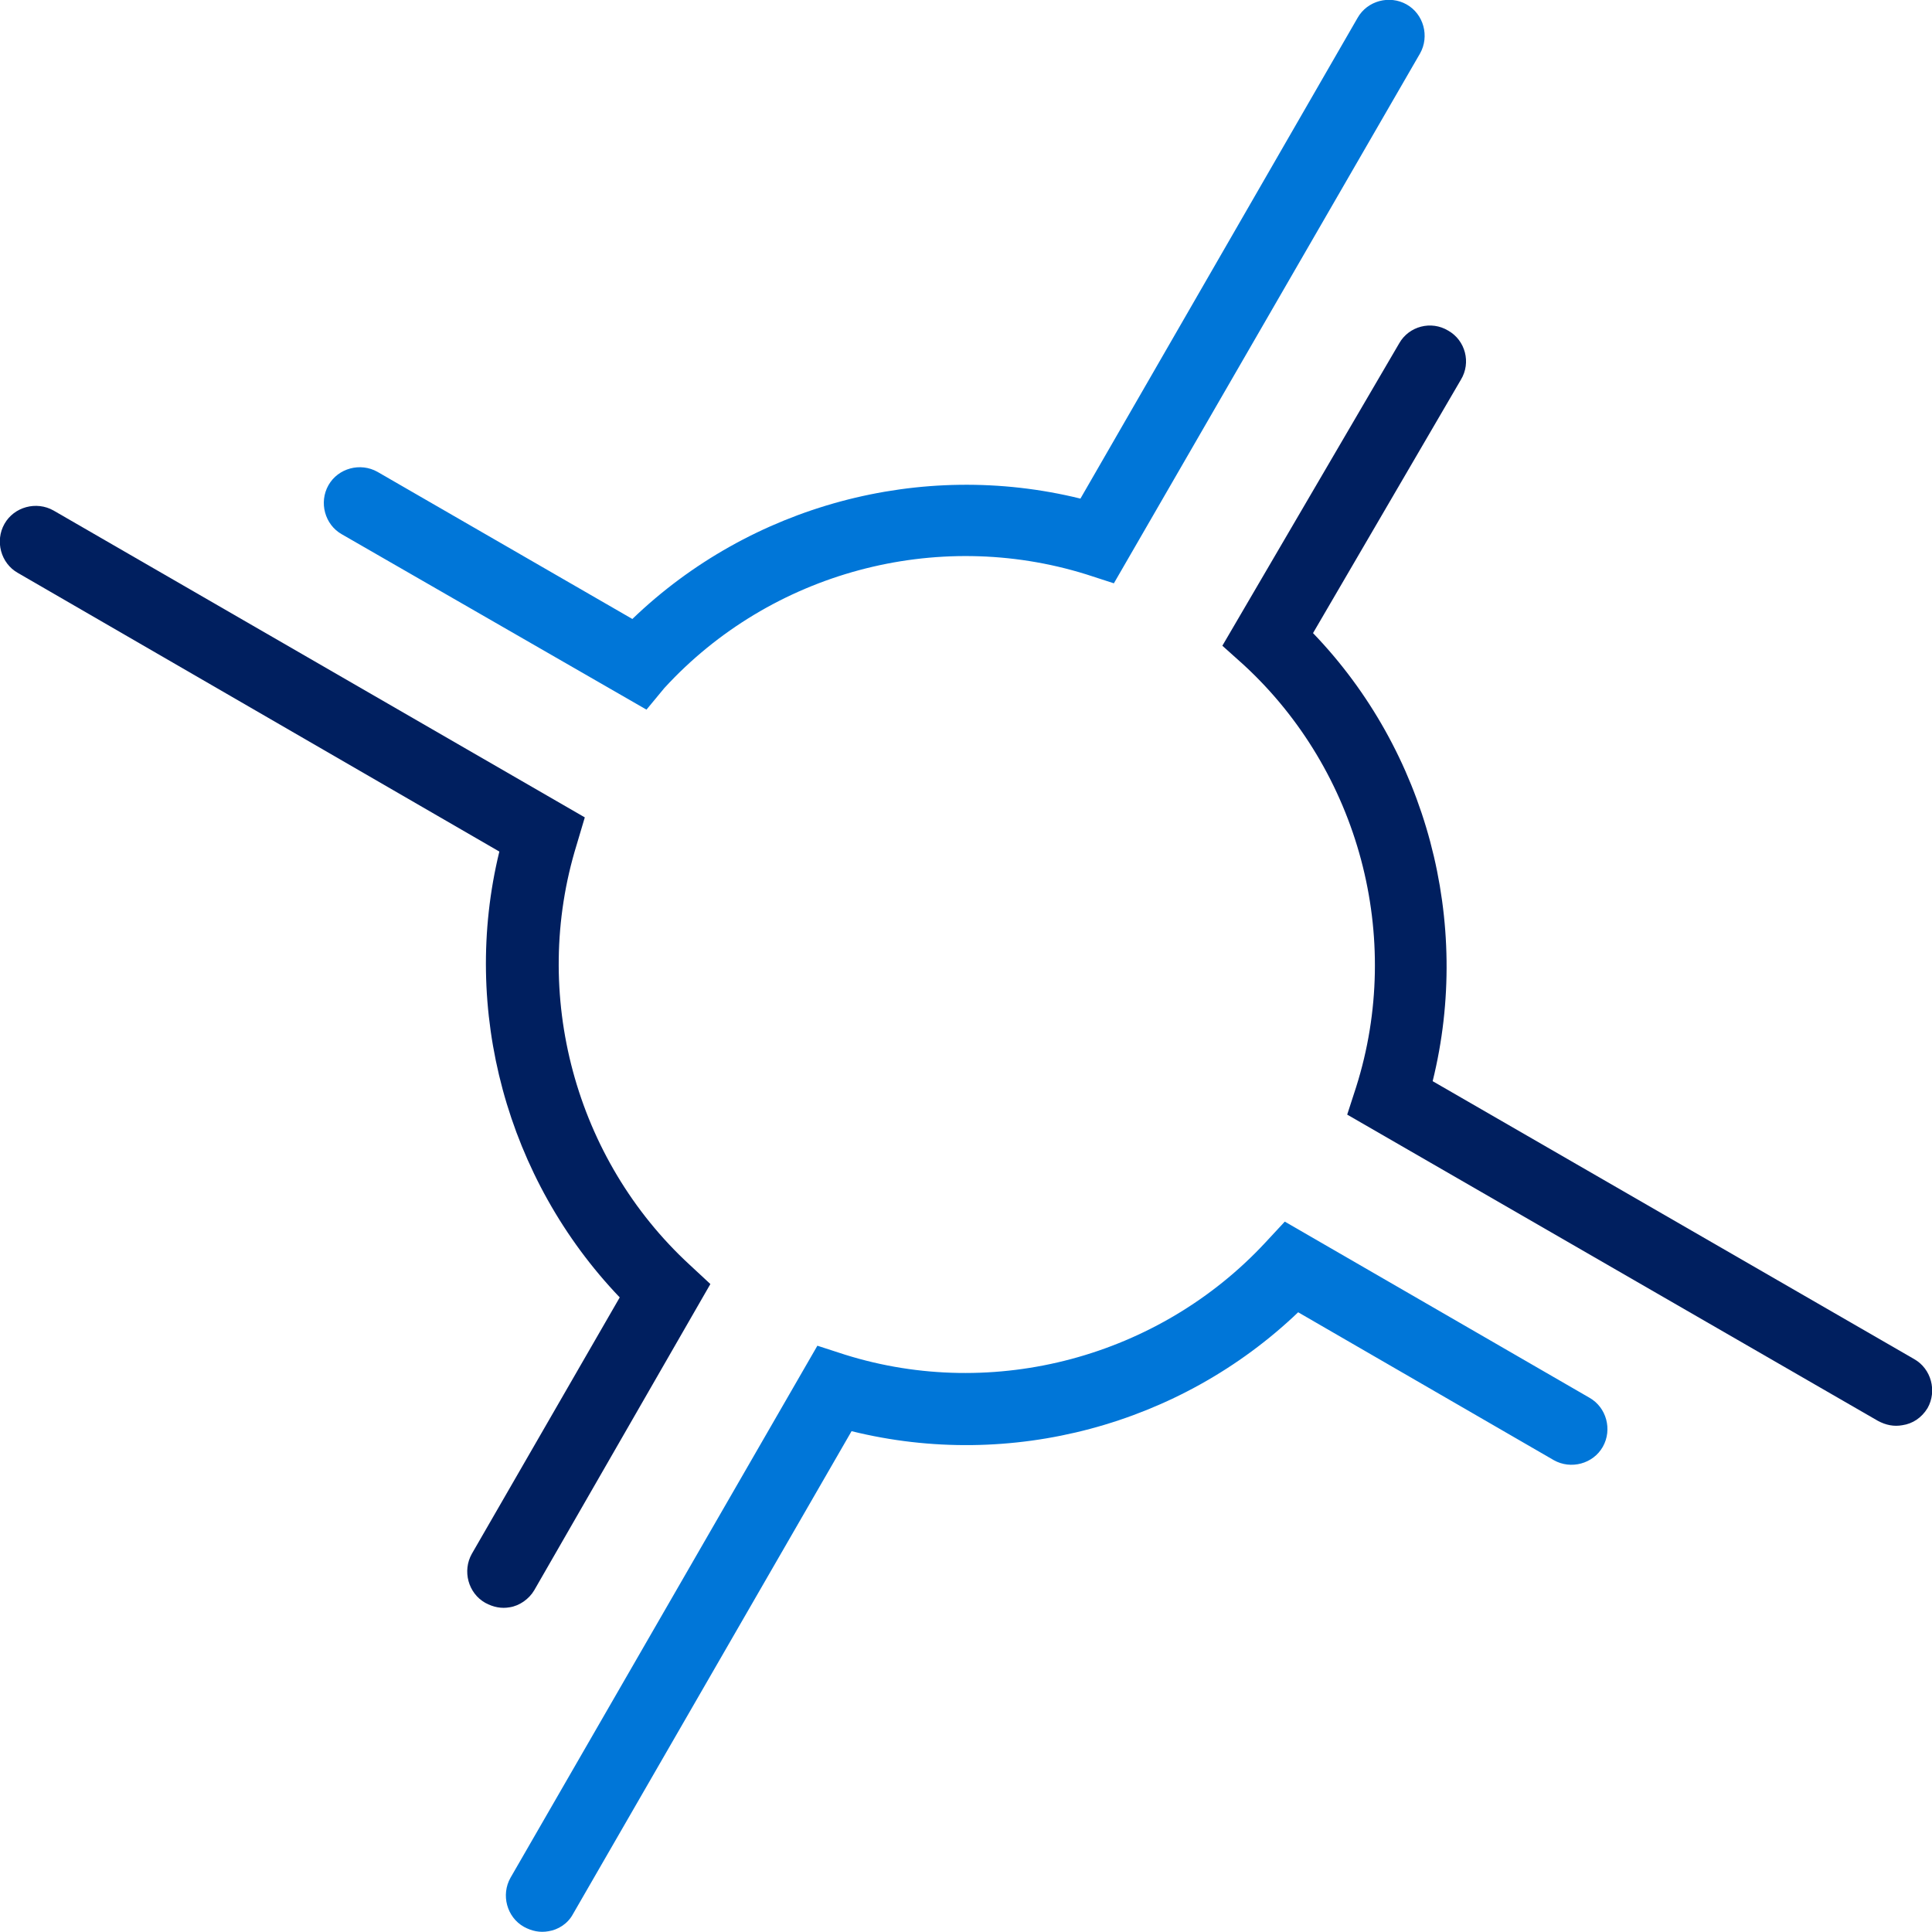
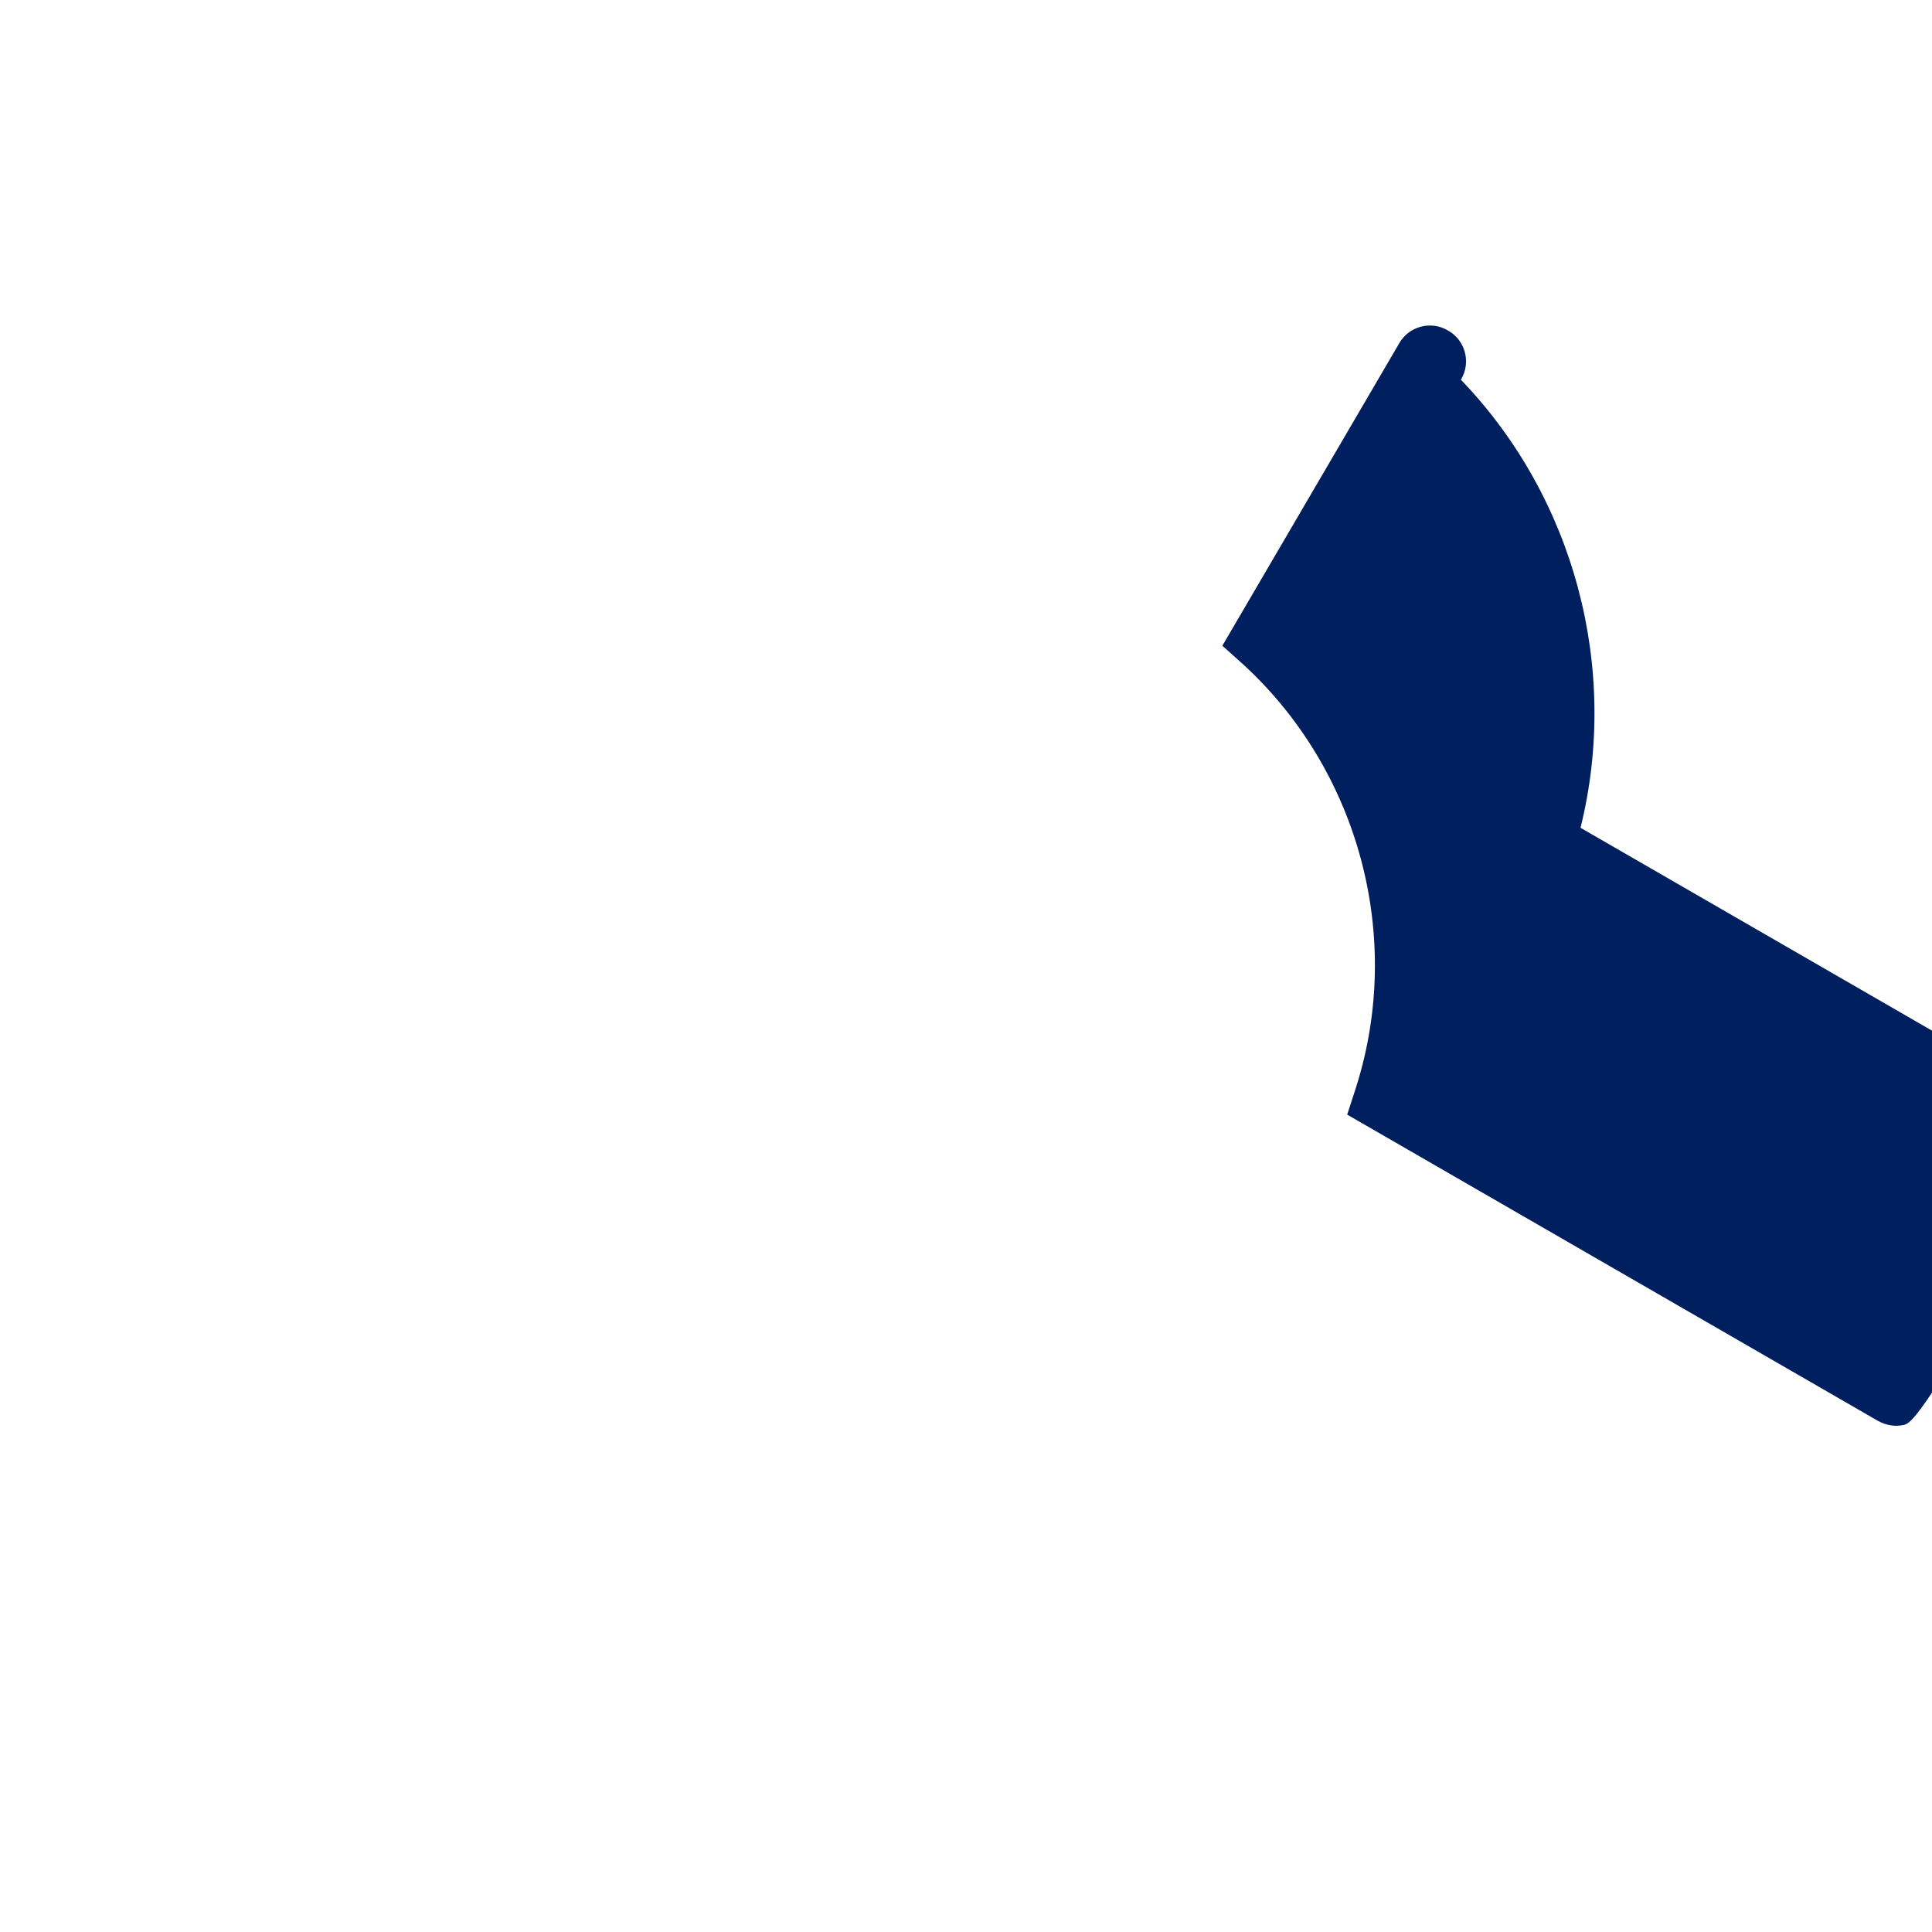
<svg xmlns="http://www.w3.org/2000/svg" version="1.2" baseProfile="tiny-ps" id="logo" viewBox="0 0 260 260" style="background-color:white" xml:space="preserve">
  <title>Concourse Syllabus</title>
  <desc>Concourse is a template-based, accessible syllabus management platform that seamlessly integrates with your current systems.</desc>
  <style type="text/css">
	.st0{fill:#0076D8;}
	.st1{fill:#001F5F;}
</style>
  <g>
    <g>
-       <path class="st0" d="M73.8,259.9c-1.1,0.2-2.2,0-3.3-0.6c-2.3-1.3-3.1-4.3-1.8-6.6l41.3-71.6l3.7,1.2c20.1,6.3,42.3,0.3,56.6-15.1    l2.6-2.8l41,23.7c2.3,1.3,3.1,4.3,1.8,6.6s-4.3,3.1-6.6,1.8l-34.4-19.9c-15.9,15.2-38.7,21.3-60.1,16l-37.5,65    C76.4,258.9,75.1,259.7,73.8,259.9z" />
-       <path class="st1" d="M256,191.8c-1.1,0.2-2.2,0-3.3-0.6L181.3,150l1.2-3.7c6.4-20.2,0.4-42.5-15.1-56.8l-2.9-2.6l23.8-40.7    c1.3-2.3,4.3-3.1,6.6-1.7c2.3,1.3,3.1,4.3,1.7,6.6l-19.9,34.1c15.3,15.9,21.4,38.9,16.1,60.3l64.8,37.4c2.3,1.3,3.1,4.3,1.8,6.6    C258.6,190.8,257.4,191.6,256,191.8z" />
-       <path class="st0" d="M87,95.5L46,71.9c-2.3-1.3-3.1-4.3-1.8-6.6c1.3-2.3,4.3-3.1,6.6-1.8l34.3,19.8C101,68,123.9,61.8,145.4,67.1    l37.3-64.7c1.3-2.3,4.3-3.1,6.6-1.8s3.1,4.3,1.8,6.6l-41.2,71.3l-3.7-1.2C126,71,103.7,77,89.4,92.6L87,95.5z" />
-       <path class="st1" d="M68.6,216.3c-1.1,0.2-2.2,0-3.3-0.6c-2.3-1.3-3.1-4.3-1.8-6.6l19.9-34.5c-15.2-15.9-21.4-38.7-16.2-60    L2.4,77.1c-2.3-1.3-3.1-4.3-1.8-6.6c1.3-2.3,4.3-3.1,6.6-1.8L78.7,110l-1.1,3.7c-6.2,20.1-0.2,42.3,15.2,56.5l2.8,2.6L71.9,214    C71.2,215.2,69.9,216.1,68.6,216.3z" />
+       <path class="st1" d="M256,191.8c-1.1,0.2-2.2,0-3.3-0.6L181.3,150l1.2-3.7c6.4-20.2,0.4-42.5-15.1-56.8l-2.9-2.6l23.8-40.7    c1.3-2.3,4.3-3.1,6.6-1.7c2.3,1.3,3.1,4.3,1.7,6.6c15.3,15.9,21.4,38.9,16.1,60.3l64.8,37.4c2.3,1.3,3.1,4.3,1.8,6.6    C258.6,190.8,257.4,191.6,256,191.8z" />
    </g>
  </g>
</svg>